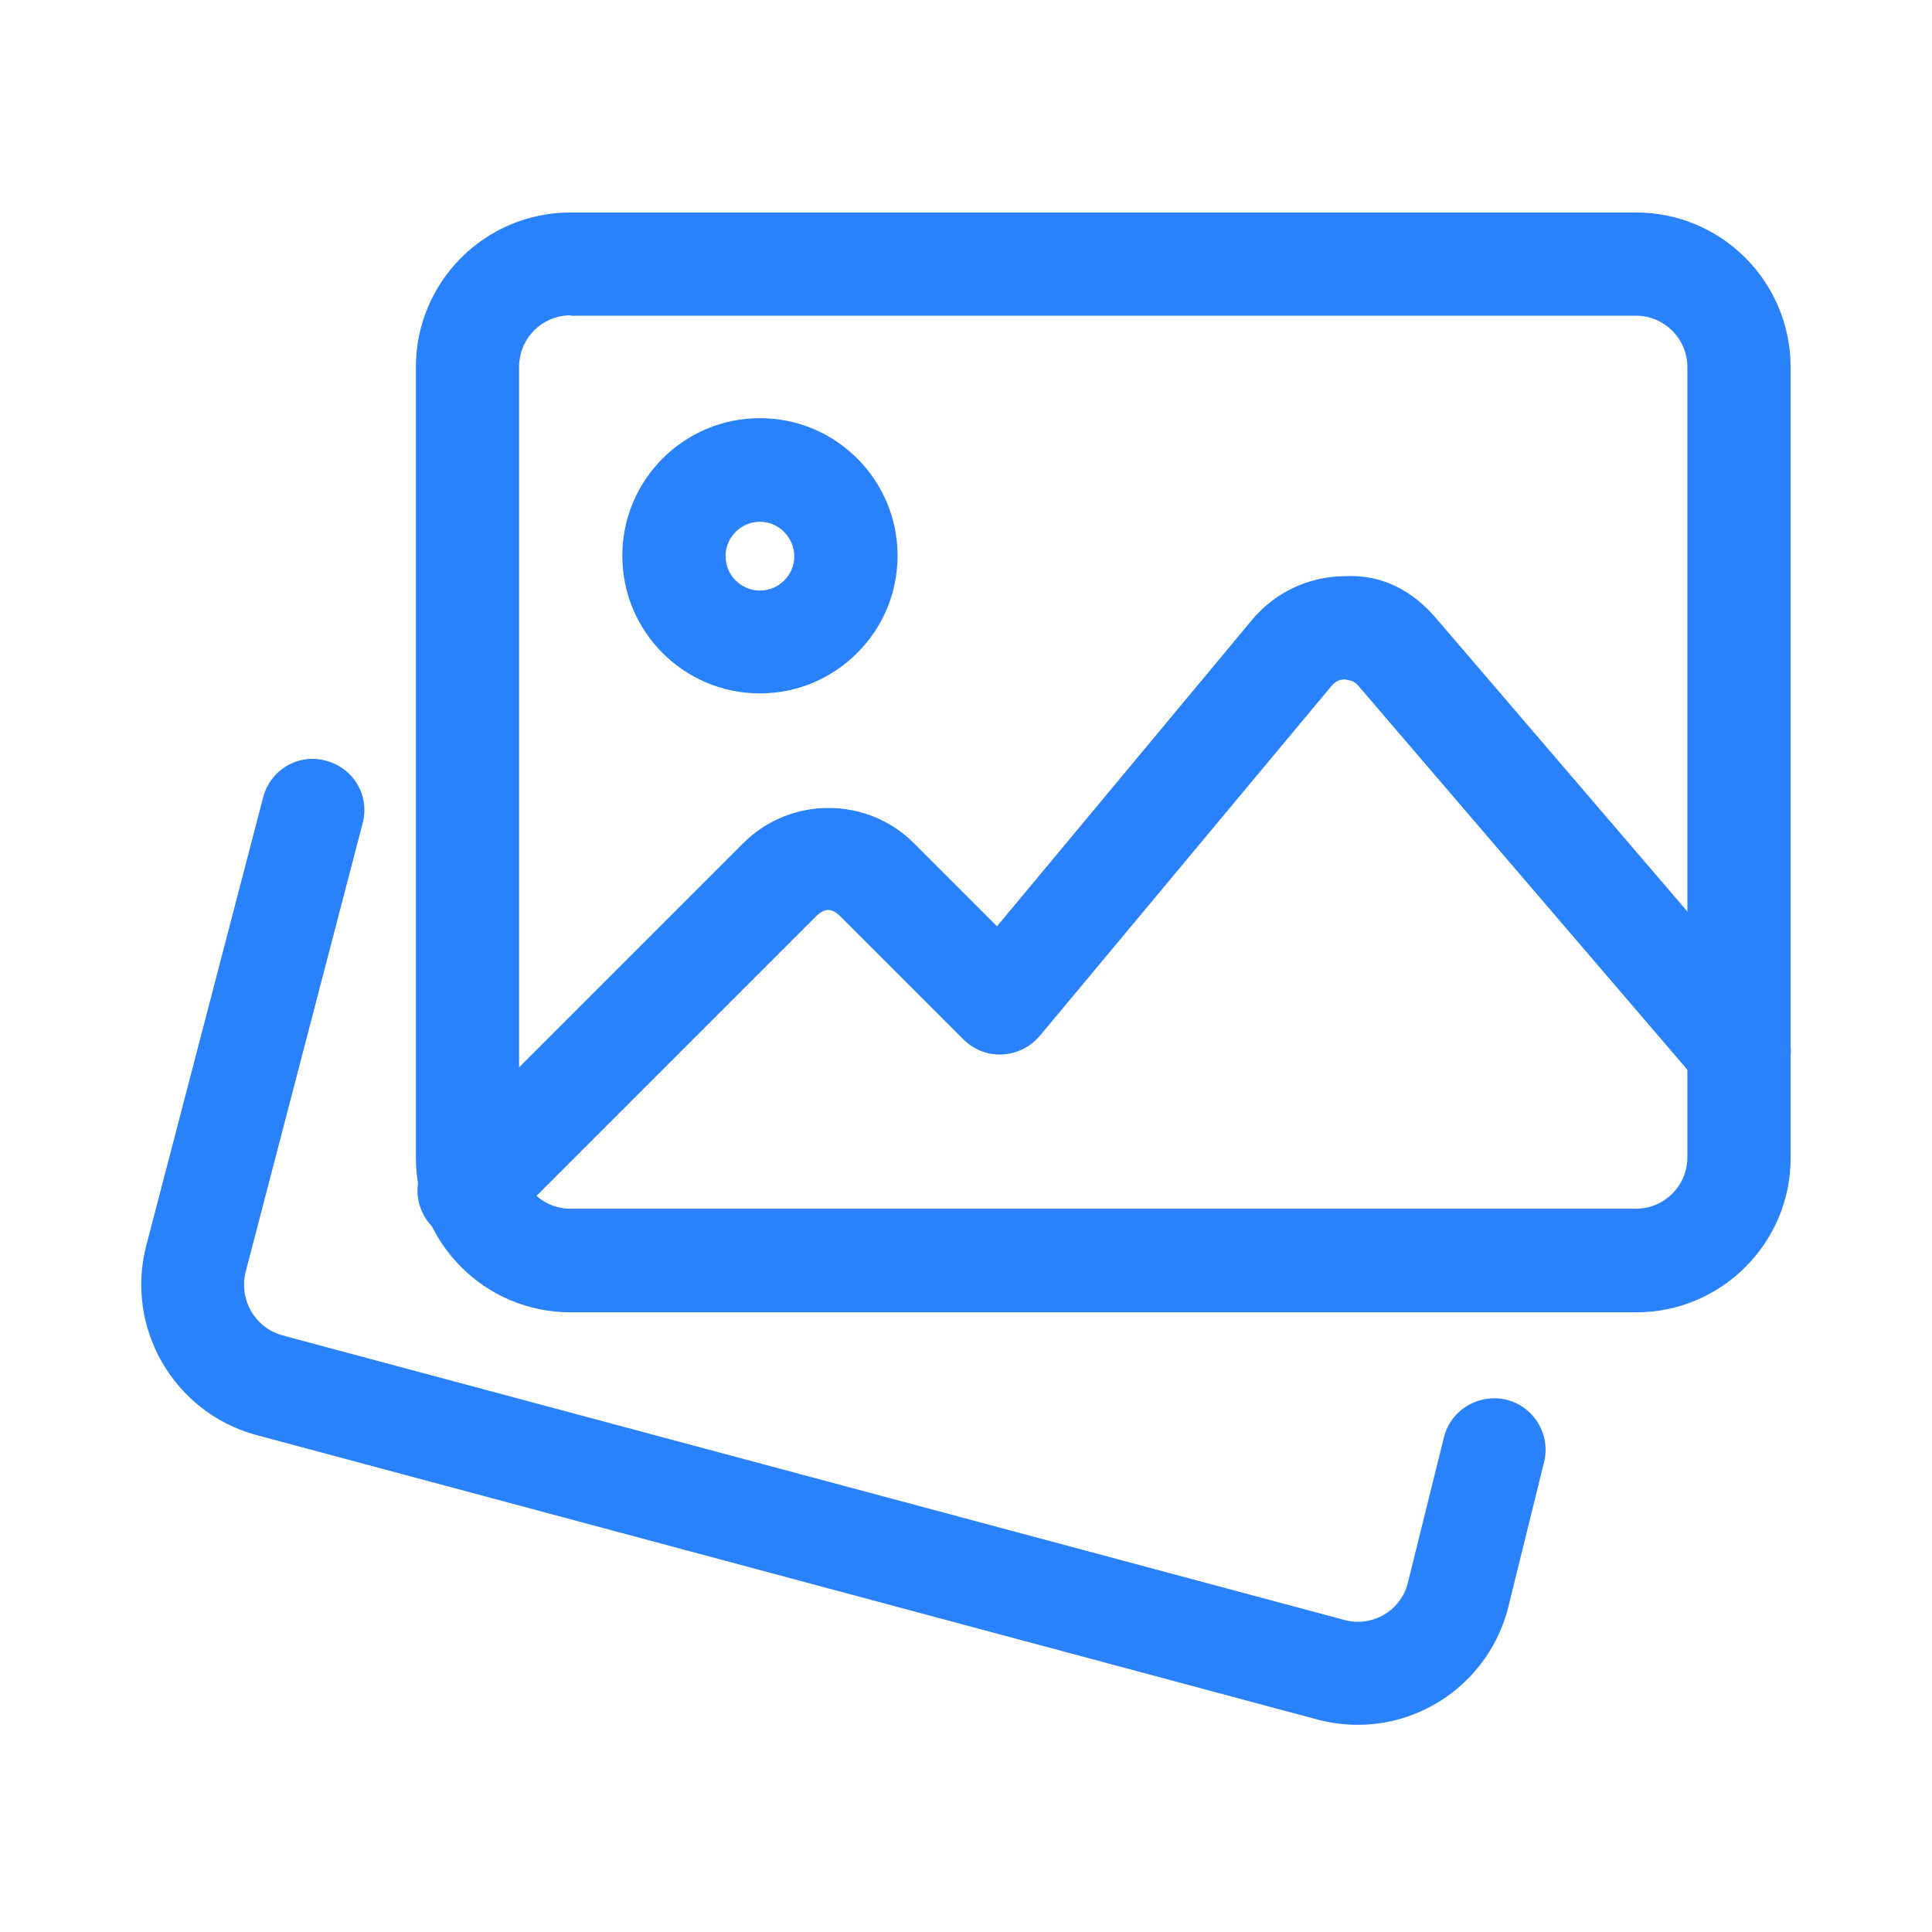
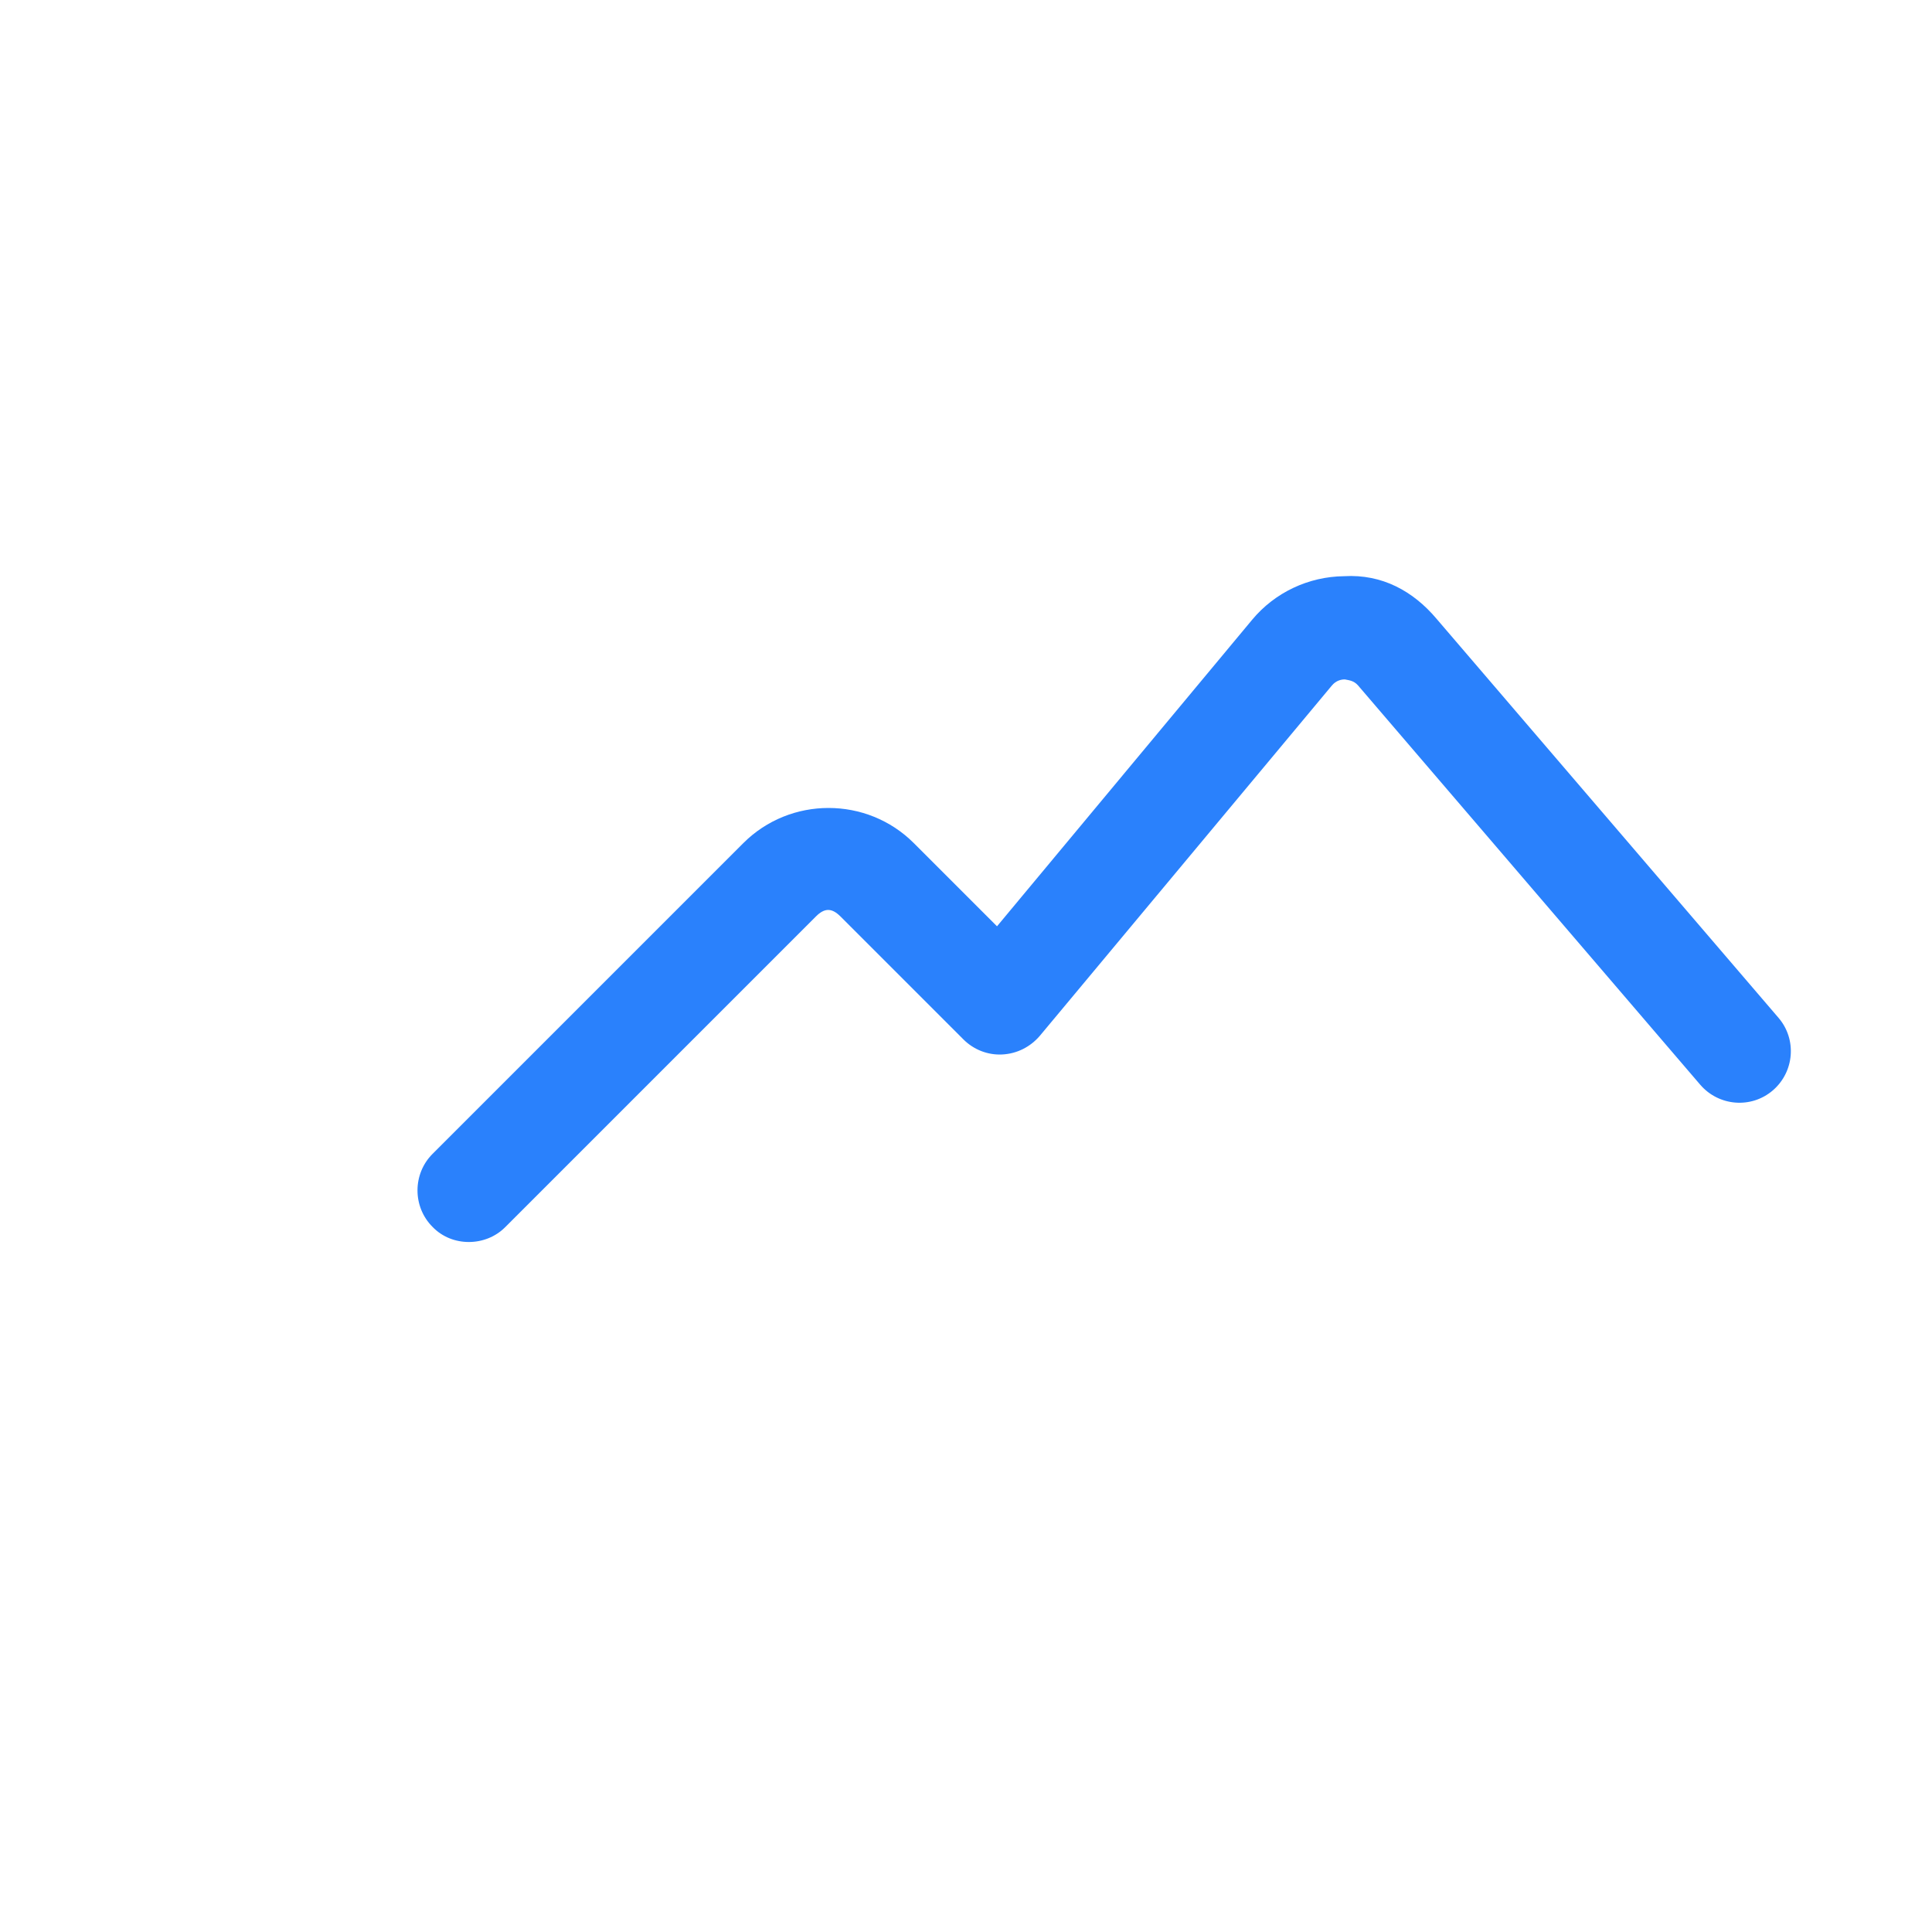
<svg xmlns="http://www.w3.org/2000/svg" version="1.1" id="Слой_1" x="0px" y="0px" viewBox="0 0 511 511" style="enable-background:new 0 0 511 511;" xml:space="preserve">
  <style type="text/css">
	.st0{fill:#2A81FC;}
</style>
-   <path class="st0" d="M359.2,456.2c-3.4,0-6.9-0.4-10.4-1.3L67.6,379.5c-21.7-6-34.6-28.4-28.9-50.1l30.9-118.5  c1.9-7.3,9.3-11.7,16.6-9.7c7.3,1.9,11.7,9.3,9.7,16.6L65,336.3c-1.9,7.3,2.4,14.9,9.7,16.9l281,75.3c7.2,1.9,14.7-2.4,16.6-9.6  l9.6-38.7c1.8-7.3,9.2-11.7,16.5-10c7.3,1.8,11.8,9.2,10,16.5l-9.6,38.9C393.9,444,377.3,456.2,359.2,456.2z" />
-   <path class="st0" d="M432.8,347.1H150.9c-22.6,0-40.9-18.3-40.9-40.9V97.1c0-22.6,18.3-40.9,40.9-40.9h281.8  c22.6,0,40.9,18.3,40.9,40.9v209.1C473.7,328.7,455.3,347.1,432.8,347.1z M150.9,83.4c-7.5,0-13.6,6.1-13.6,13.6v209.1  c0,7.5,6.1,13.6,13.6,13.6h281.8c7.5,0,13.6-6.1,13.6-13.6V97.1c0-7.5-6.1-13.6-13.6-13.6H150.9z" />
-   <path class="st0" d="M201,183.4c-20.1,0-36.4-16.3-36.4-36.4s16.3-36.4,36.4-36.4s36.4,16.3,36.4,36.4S221,183.4,201,183.4z   M201,138c-5,0-9.1,4.1-9.1,9.1c0,5,4.1,9.1,9.1,9.1c5,0,9.1-4.1,9.1-9.1C210,142.1,206,138,201,138z" />
  <path class="st0" d="M124,328.5c-3.5,0-7-1.3-9.6-4c-5.3-5.3-5.3-14,0-19.3l82.2-82.2c12.4-12.4,32.7-12.4,45.1,0l22,22l67.5-81.1  c6-7.2,14.9-11.4,24.3-11.5c10.1-0.6,18.3,4,24.4,11.2l90.5,105.6c4.9,5.7,4.2,14.3-1.5,19.2c-5.7,4.9-14.3,4.2-19.2-1.5  l-90.5-105.6c-1.2-1.4-2.7-1.4-3.5-1.6c-0.8,0-2.3,0.2-3.5,1.7L275,274c-2.5,2.9-6,4.7-9.9,4.9c-3.9,0.2-7.6-1.3-10.3-4l-32.5-32.5  c-2.3-2.3-4.2-2.3-6.5,0l-82.2,82.2C131,327.2,127.5,328.5,124,328.5z" />
</svg>